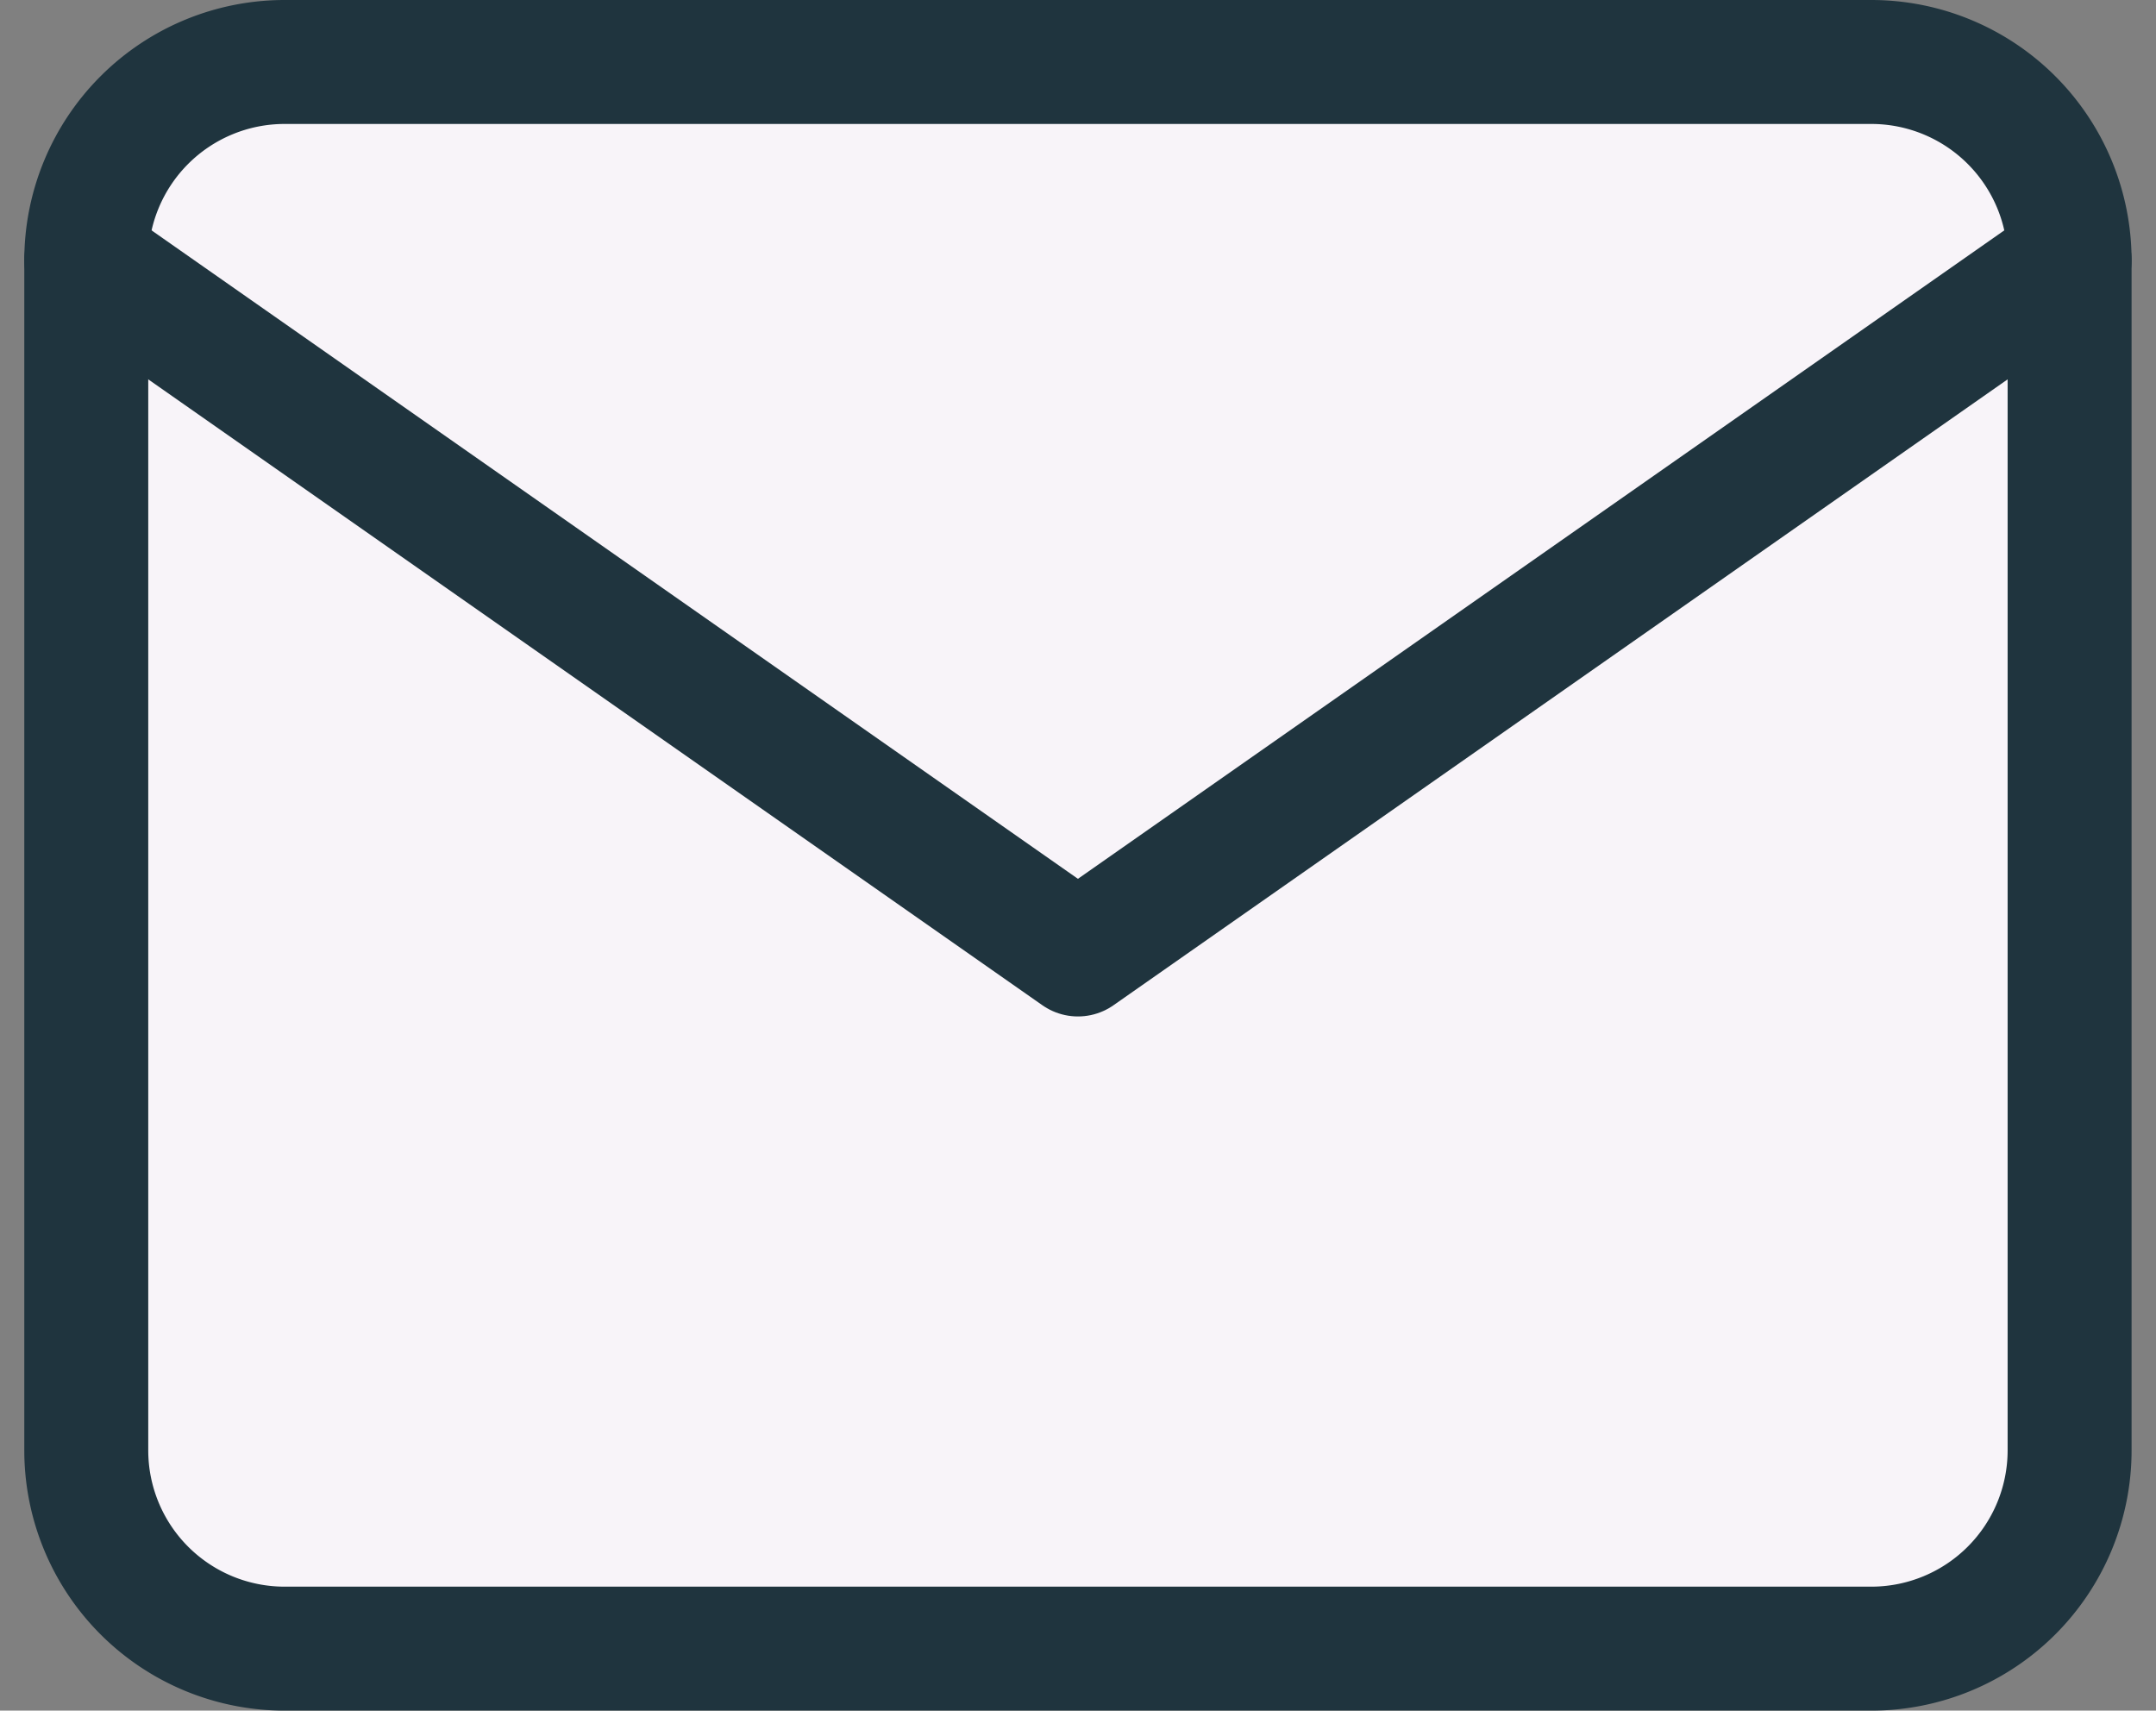
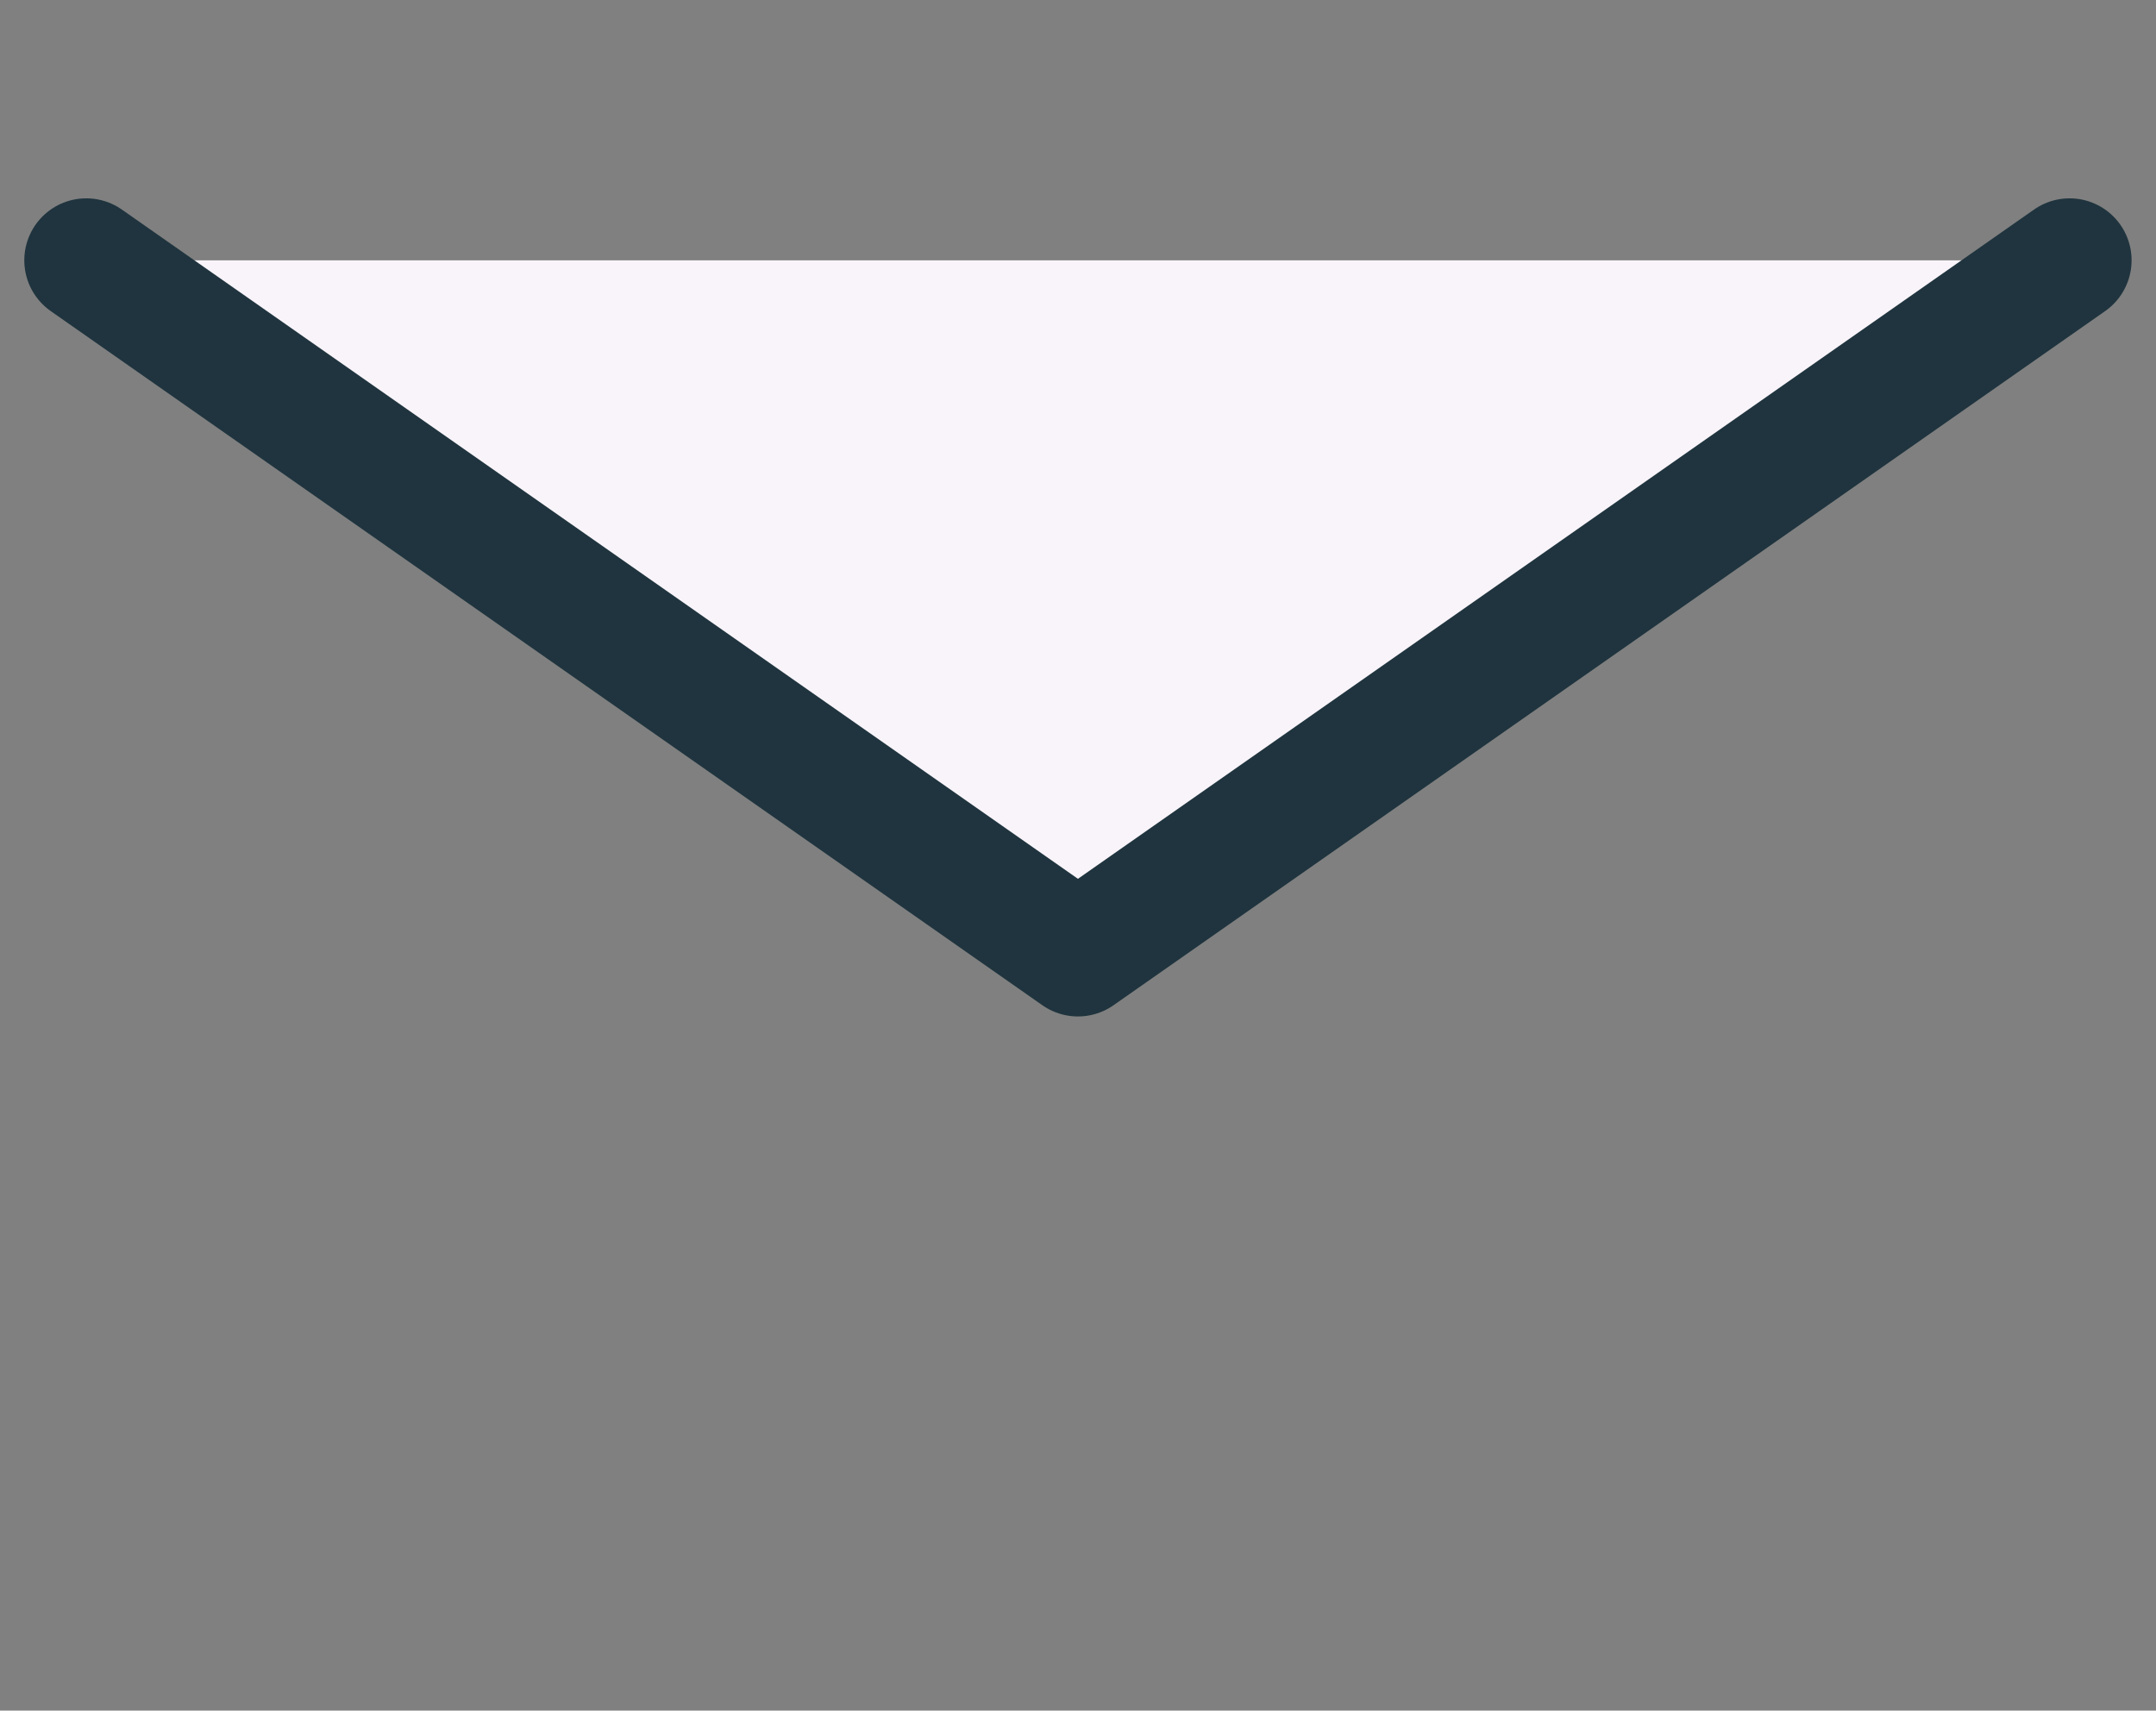
<svg xmlns="http://www.w3.org/2000/svg" width="17.393" height="13.8" viewBox="0 0 17.393 13.8">
  <rect x="0" y="0" width="17.393" height="13.8" fill="#808080" stroke="none" />
  <g id="Icon_feather-mail" data-name="Icon feather-mail" transform="translate(-0.637 -2.167)">
-     <path id="Path_12364" data-name="Path 12364" d="M2.933,2.667h12.8a1.6,1.6,0,0,1,1.6,1.6v9.6a1.6,1.6,0,0,1-1.6,1.6H2.933a1.6,1.6,0,0,1-1.6-1.6v-9.6a1.6,1.6,0,0,1,1.6-1.6Z" fill="#f8f4f9" stroke="#1f343e" stroke-linecap="round" stroke-linejoin="round" stroke-width="1" />
    <path id="Path_12365" data-name="Path 12365" d="M17.333,4l-8,5.6-8-5.6" transform="translate(0 0.267)" fill="#f8f4f9" stroke="#1f343e" stroke-linecap="round" stroke-linejoin="round" stroke-width="1" />
  </g>
</svg>